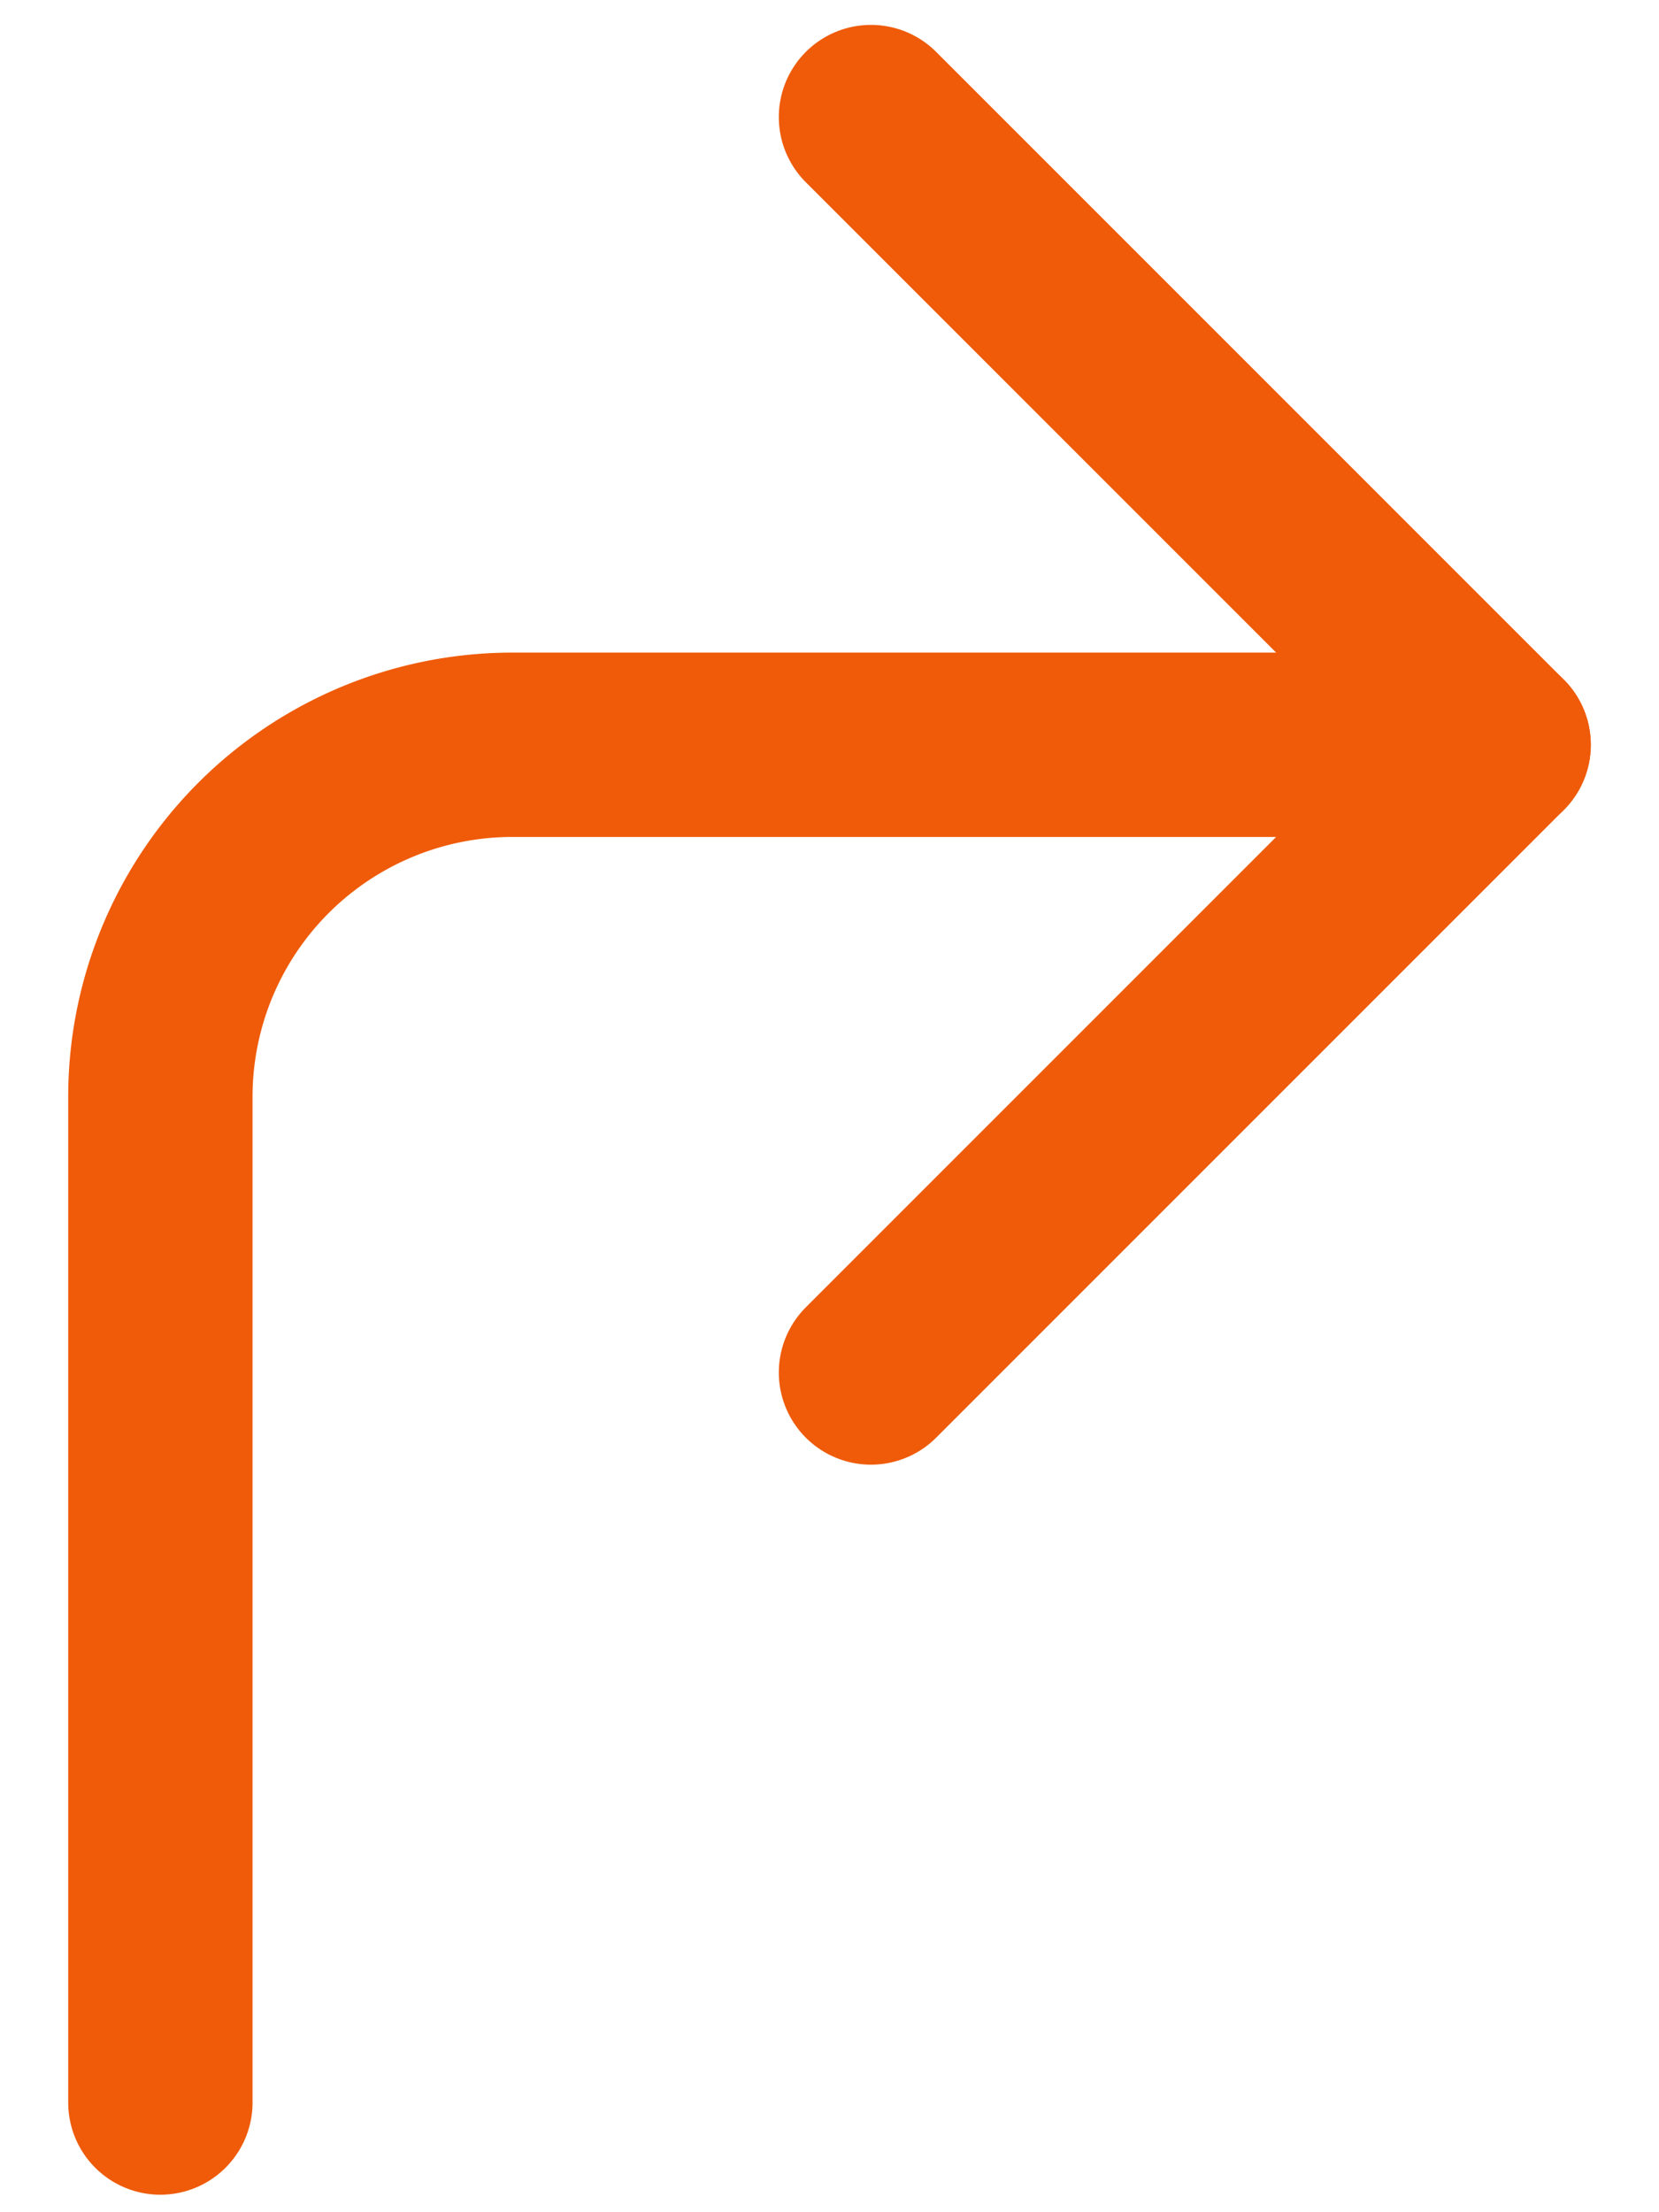
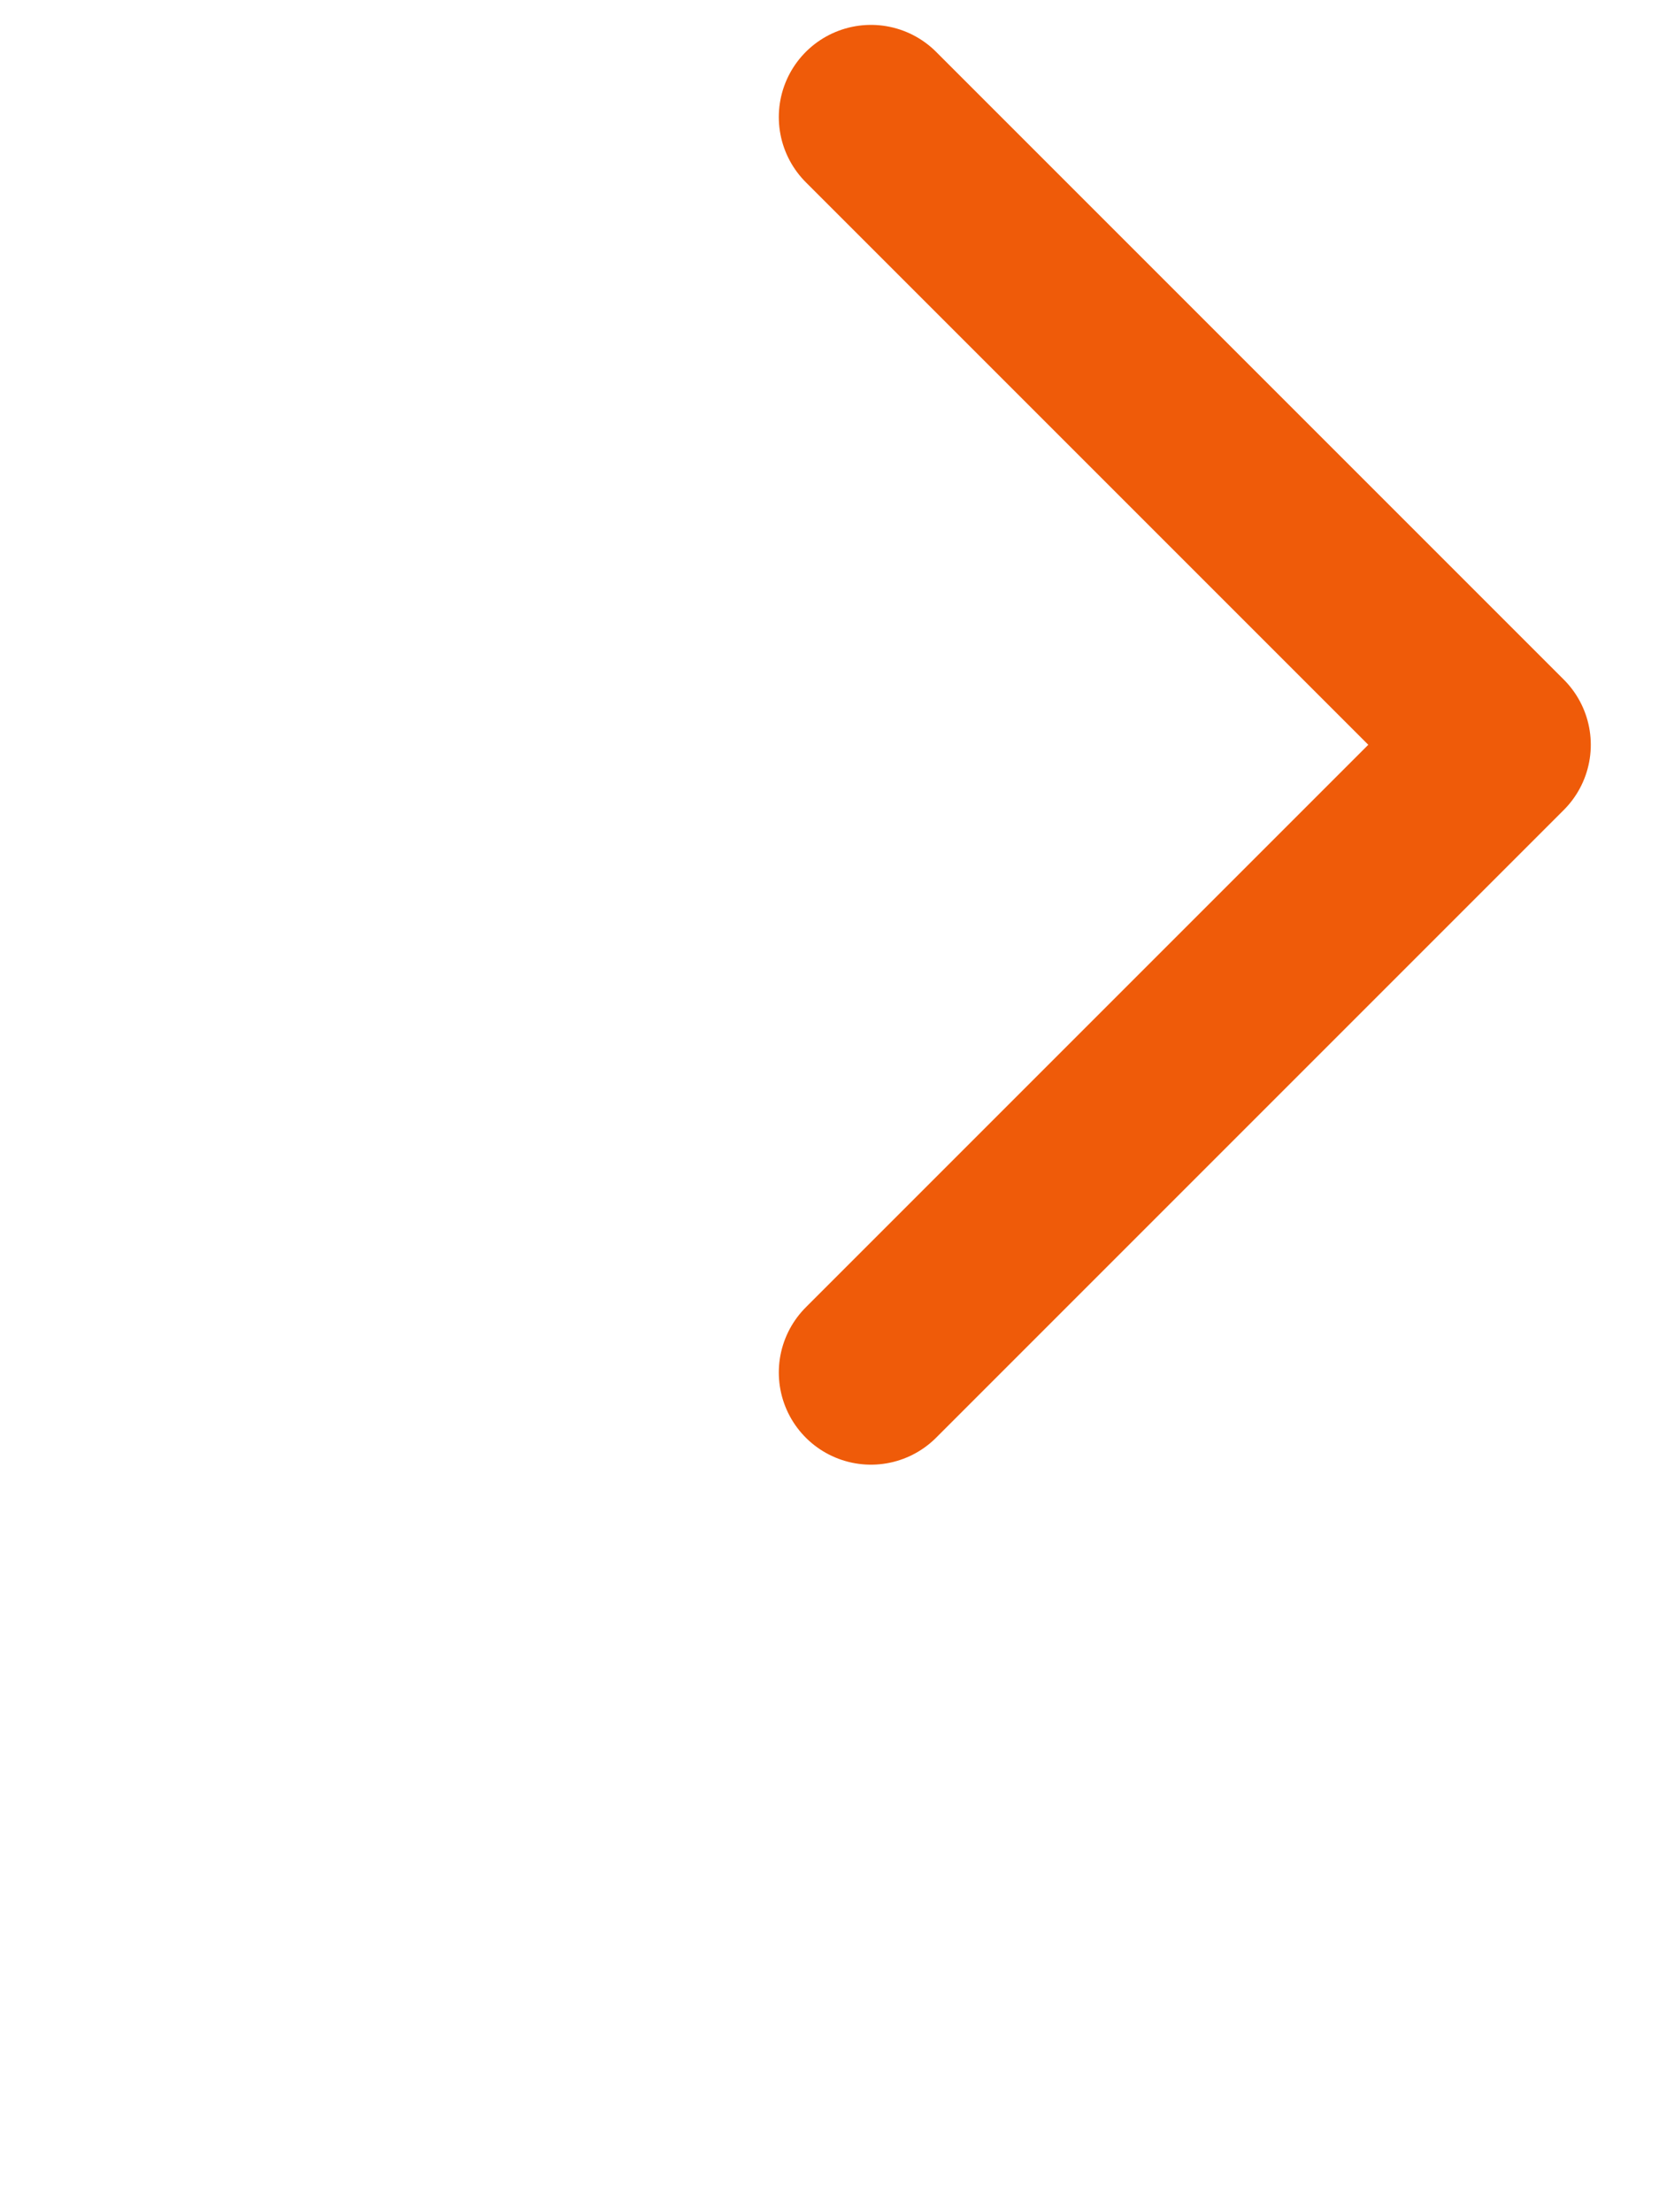
<svg xmlns="http://www.w3.org/2000/svg" viewBox="0 0 18 24">
  <defs>
    <style>.cls-1{fill:none;stroke:#ef5b09;stroke-linecap:round;stroke-linejoin:round;stroke-width:2px;}</style>
  </defs>
  <title>icon_arrow-2</title>
  <g id="Content">
-     <path class="cls-1" d="M16.26,8.08H5.57a3.82,3.82,0,0,0-3.83,3.83v10.9" />
    <polyline class="cls-1" points="9.45 1.27 16.26 8.08 9.45 14.89" />
  </g>
</svg>